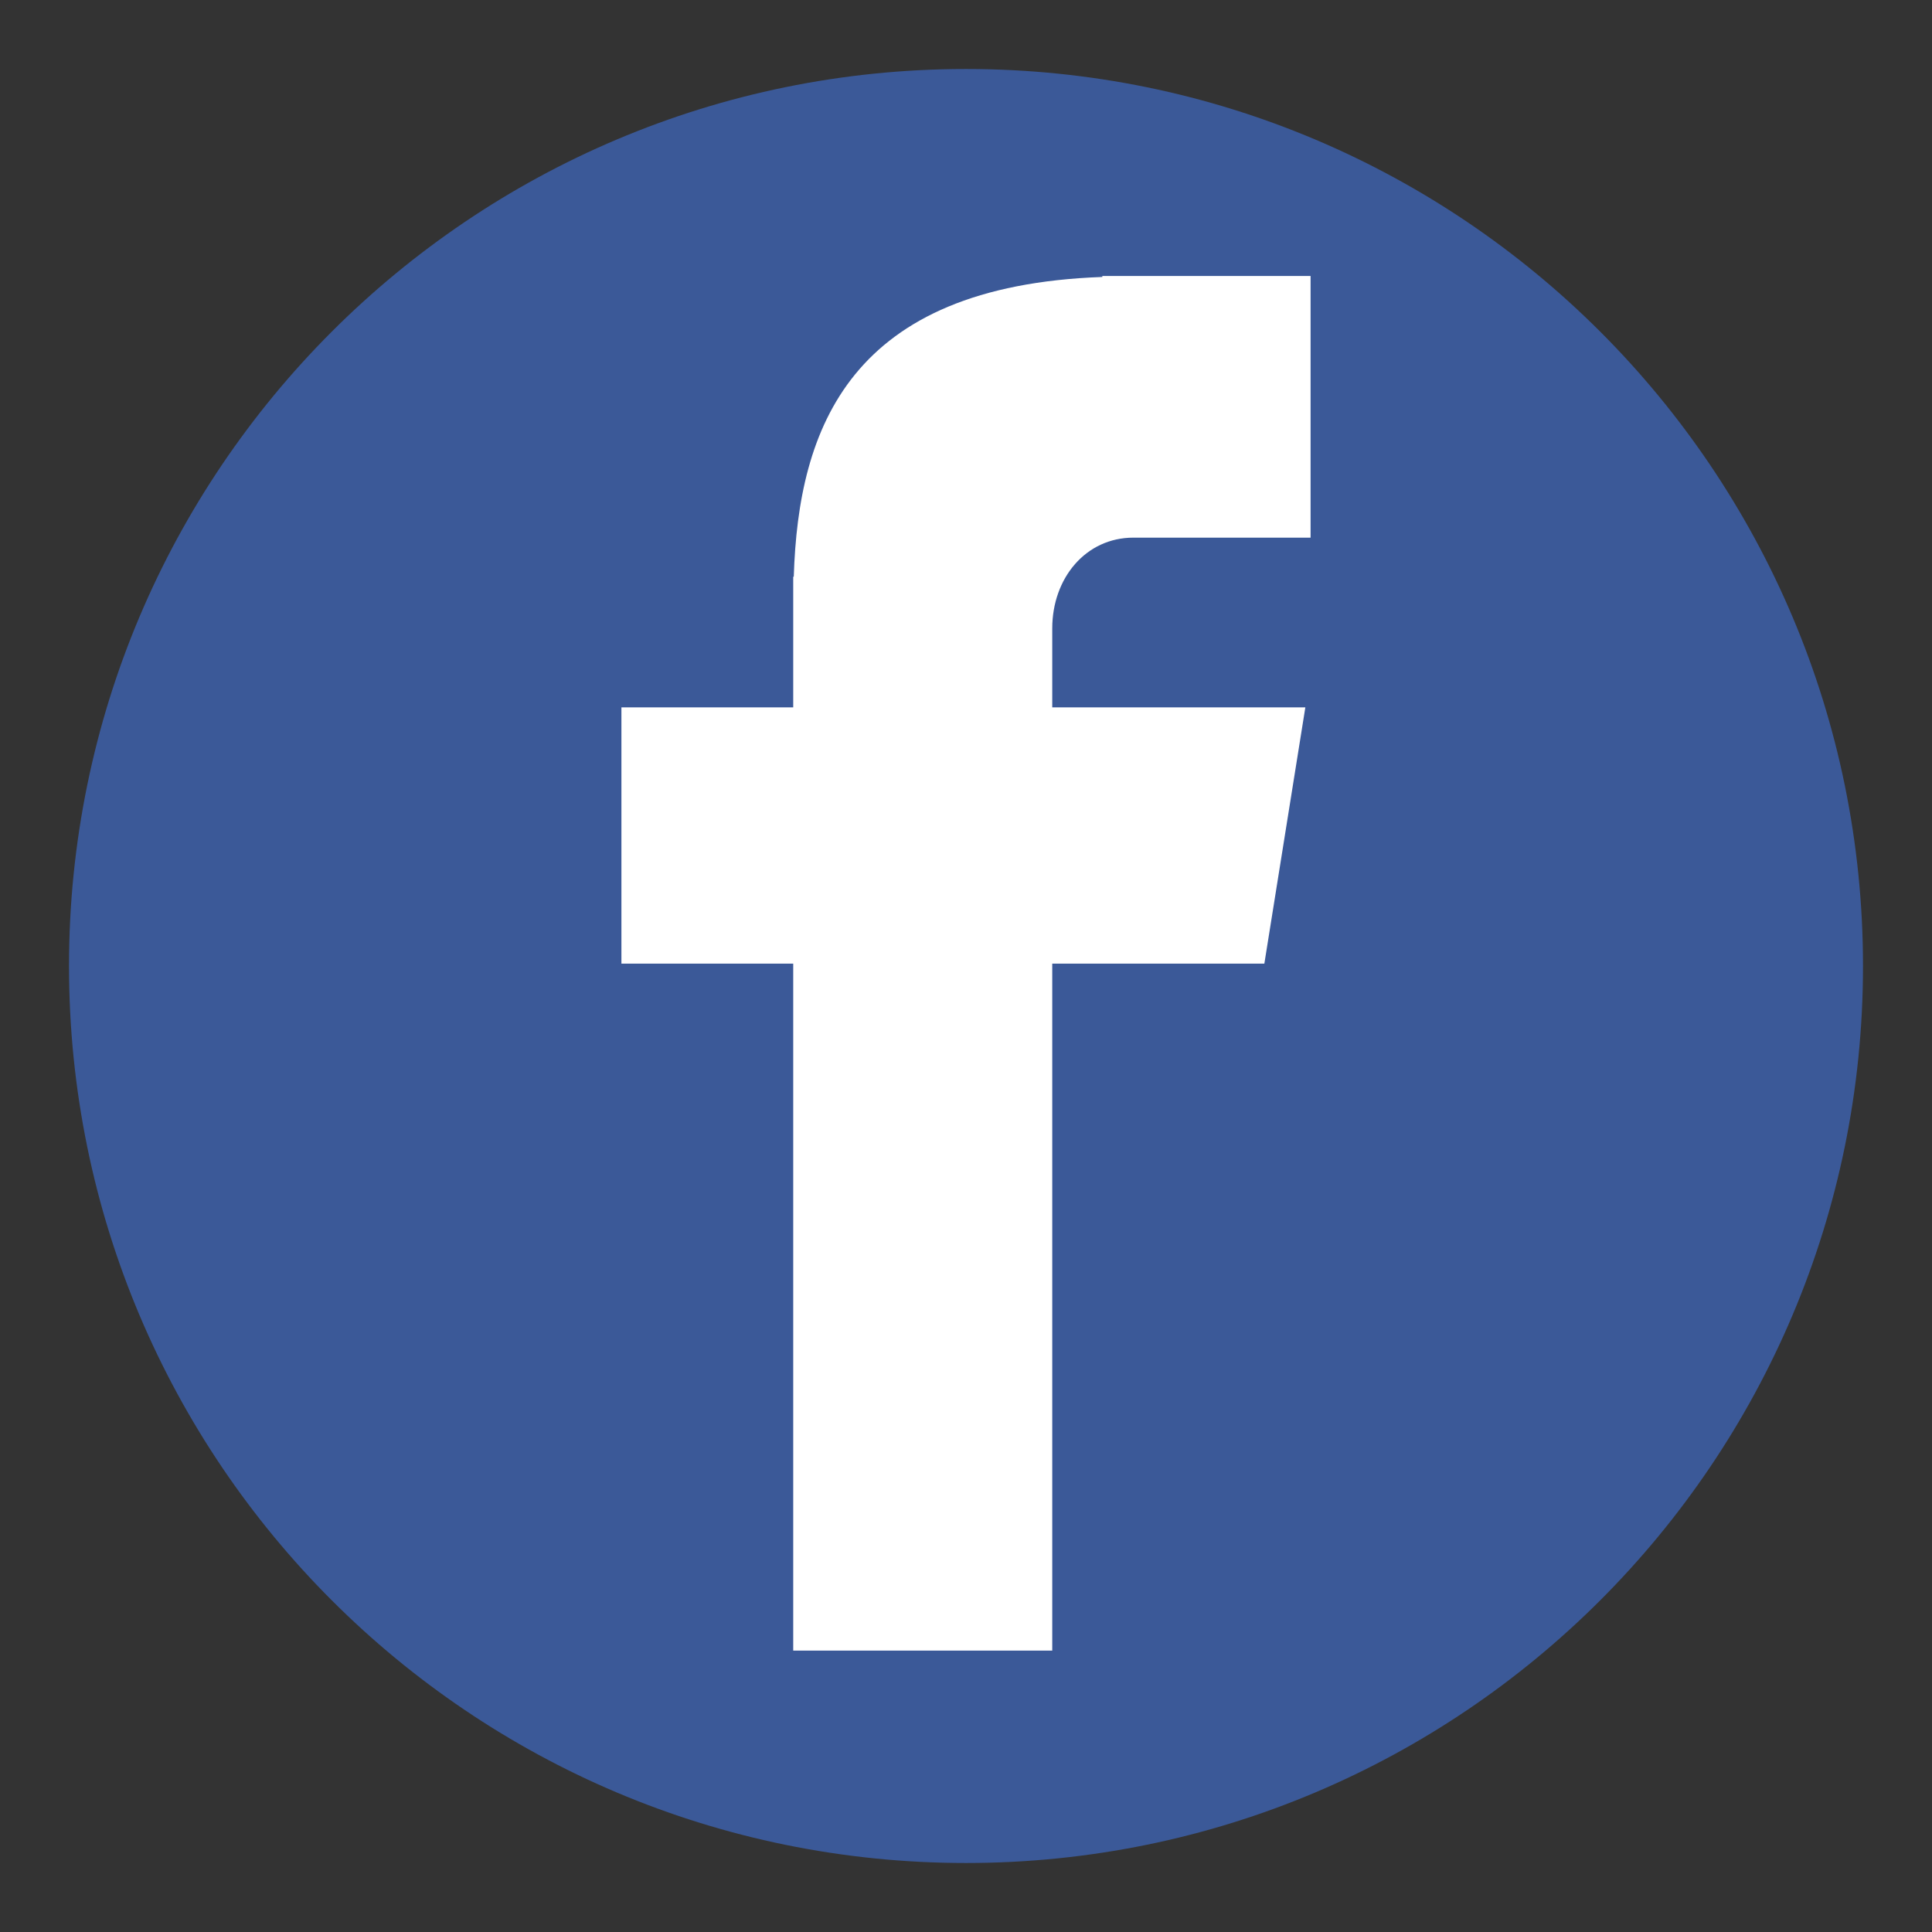
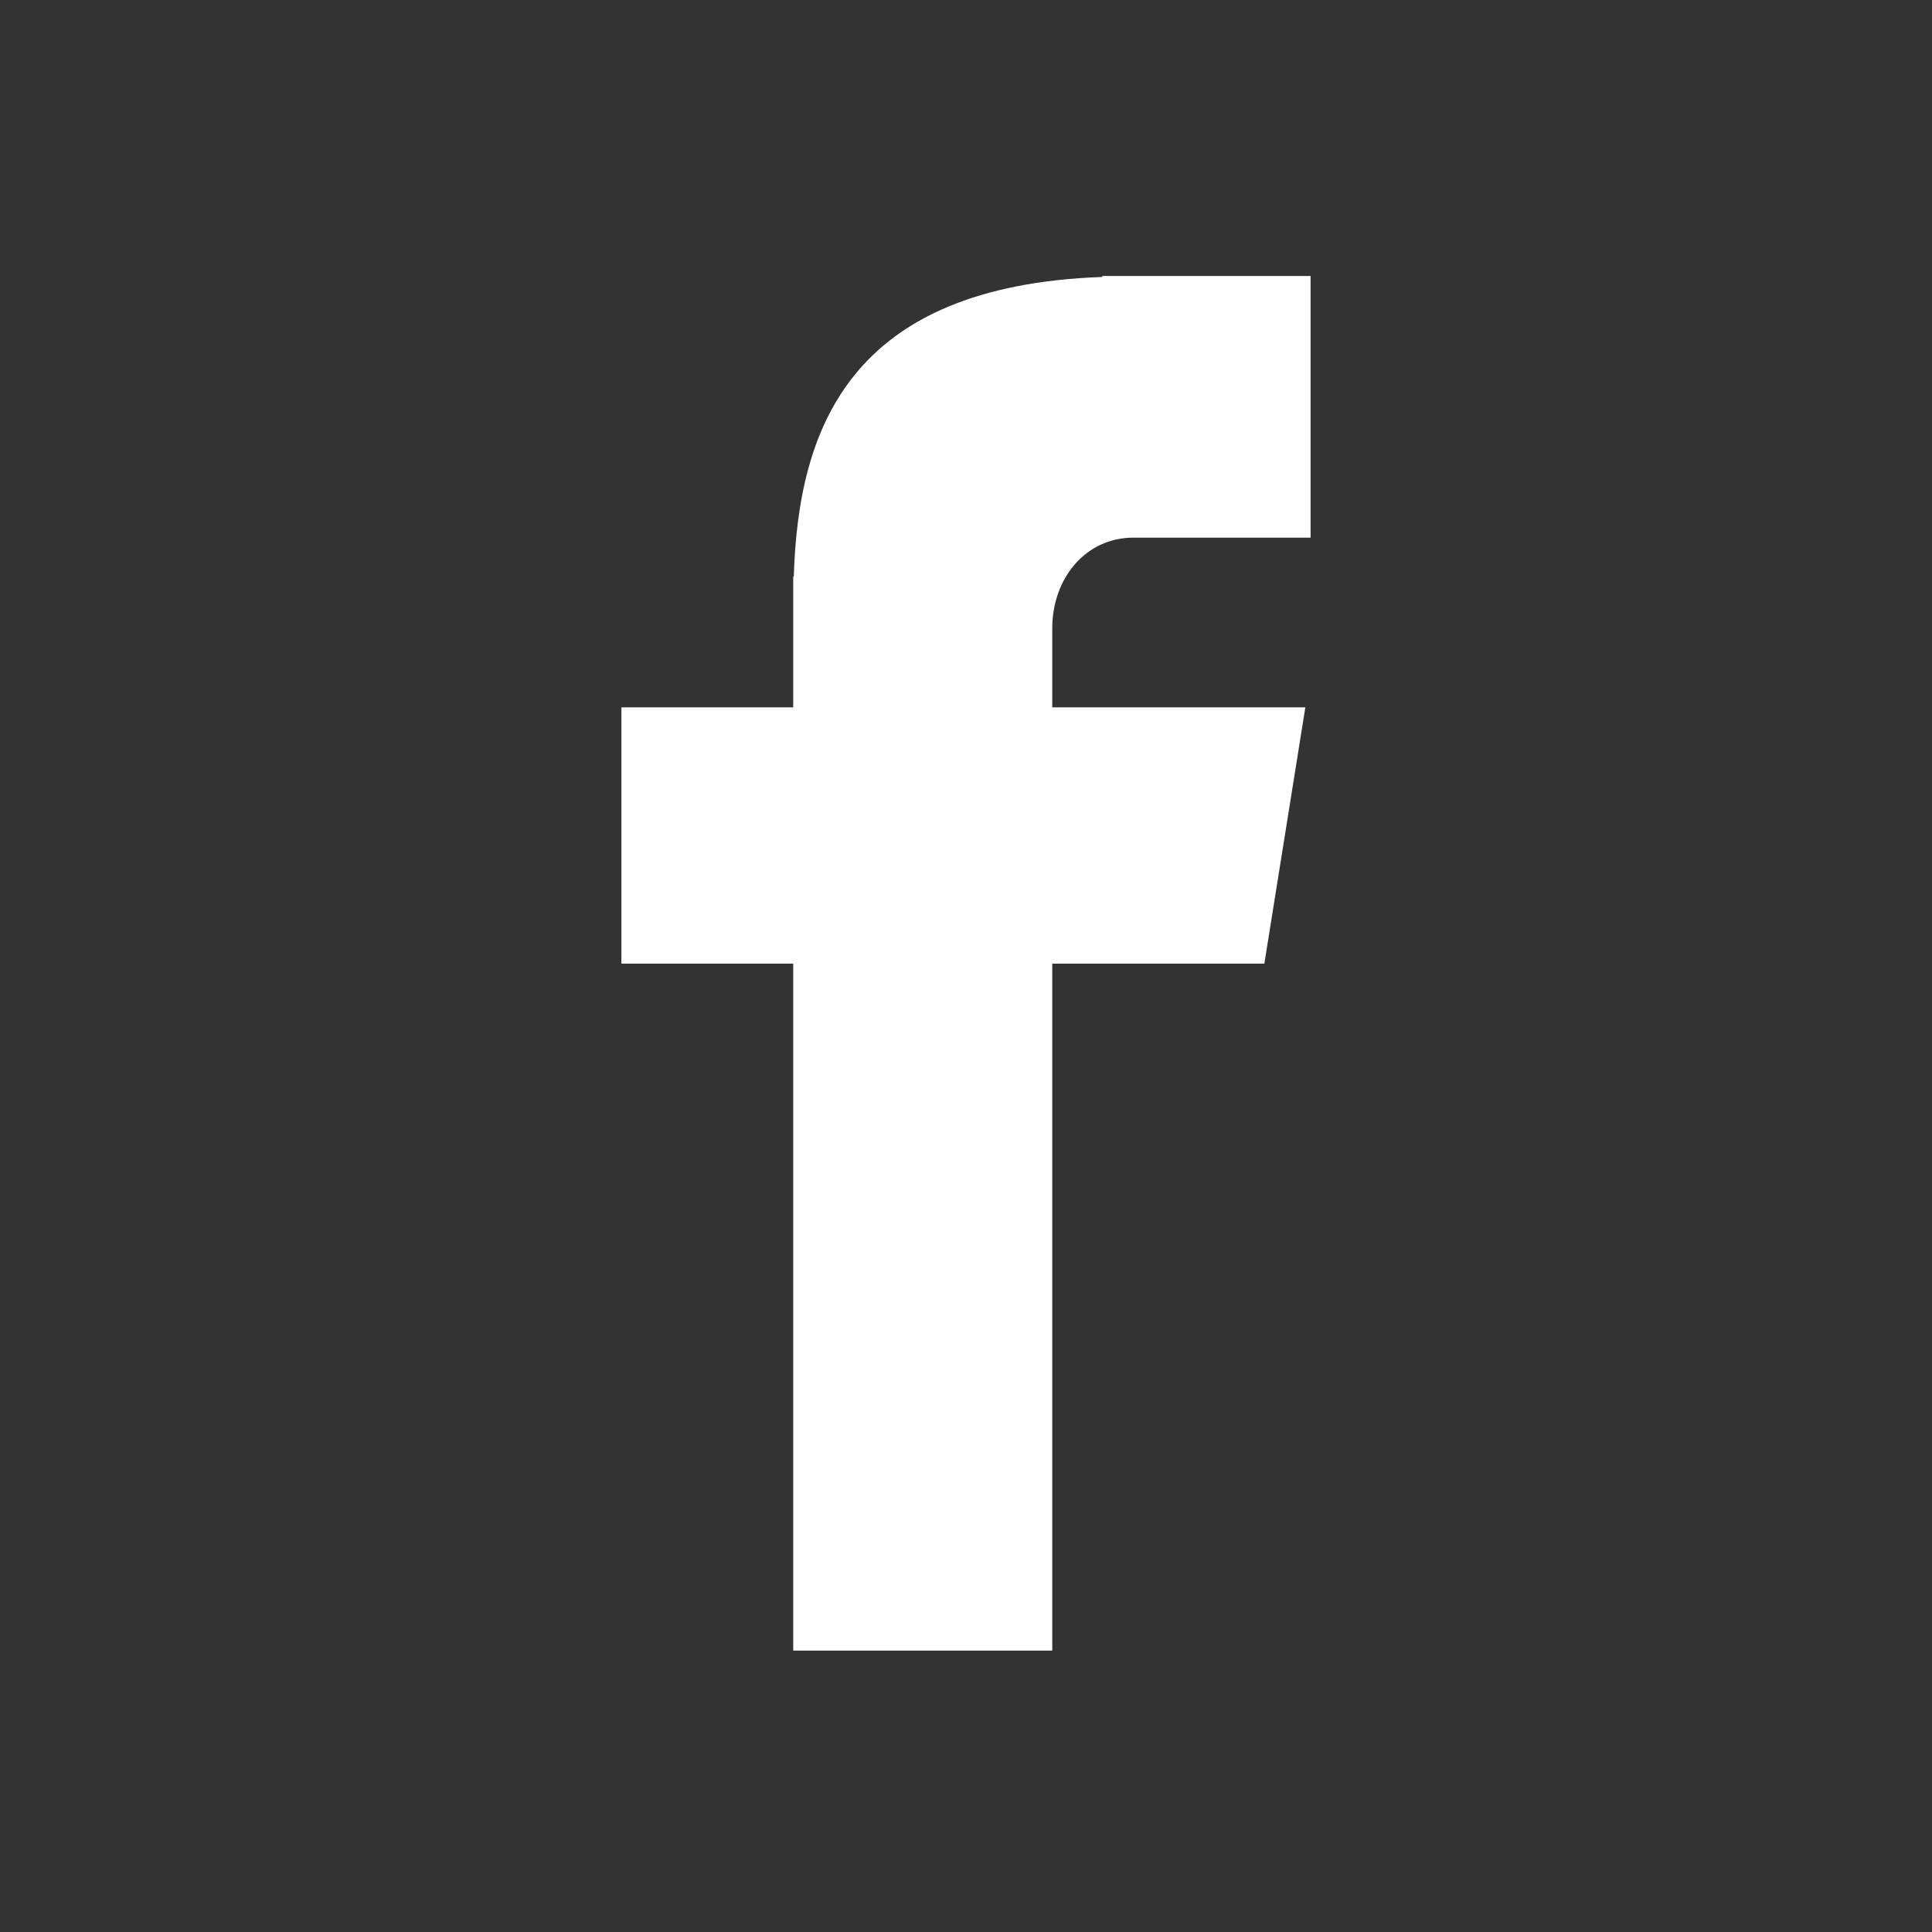
<svg xmlns="http://www.w3.org/2000/svg" id="Calque_1" viewBox="0 0 140 140">
  <rect x="0" y="0" width="140" height="140" fill="#333333" stroke="none" />
  <defs>
    <style>.cls-1{fill:#fff;}.cls-2{fill:#3b5998;}</style>
  </defs>
-   <path class="cls-2" d="m70,5c35.9,0,65,29.1,65,65s-29.1,65-65,65S5,105.9,5,70,34.1,5,70,5Z" />
  <path class="cls-1" d="m82.13,38.96h12.84v-18.96h-15.09v.07c-18.29.65-22.03,10.93-22.36,21.72h-.04v9.47h-12.45v18.57h12.45v49.78h18.77v-49.78h15.37l2.97-18.57h-18.34v-5.72c0-3.65,2.43-6.58,5.88-6.58Z" />
</svg>